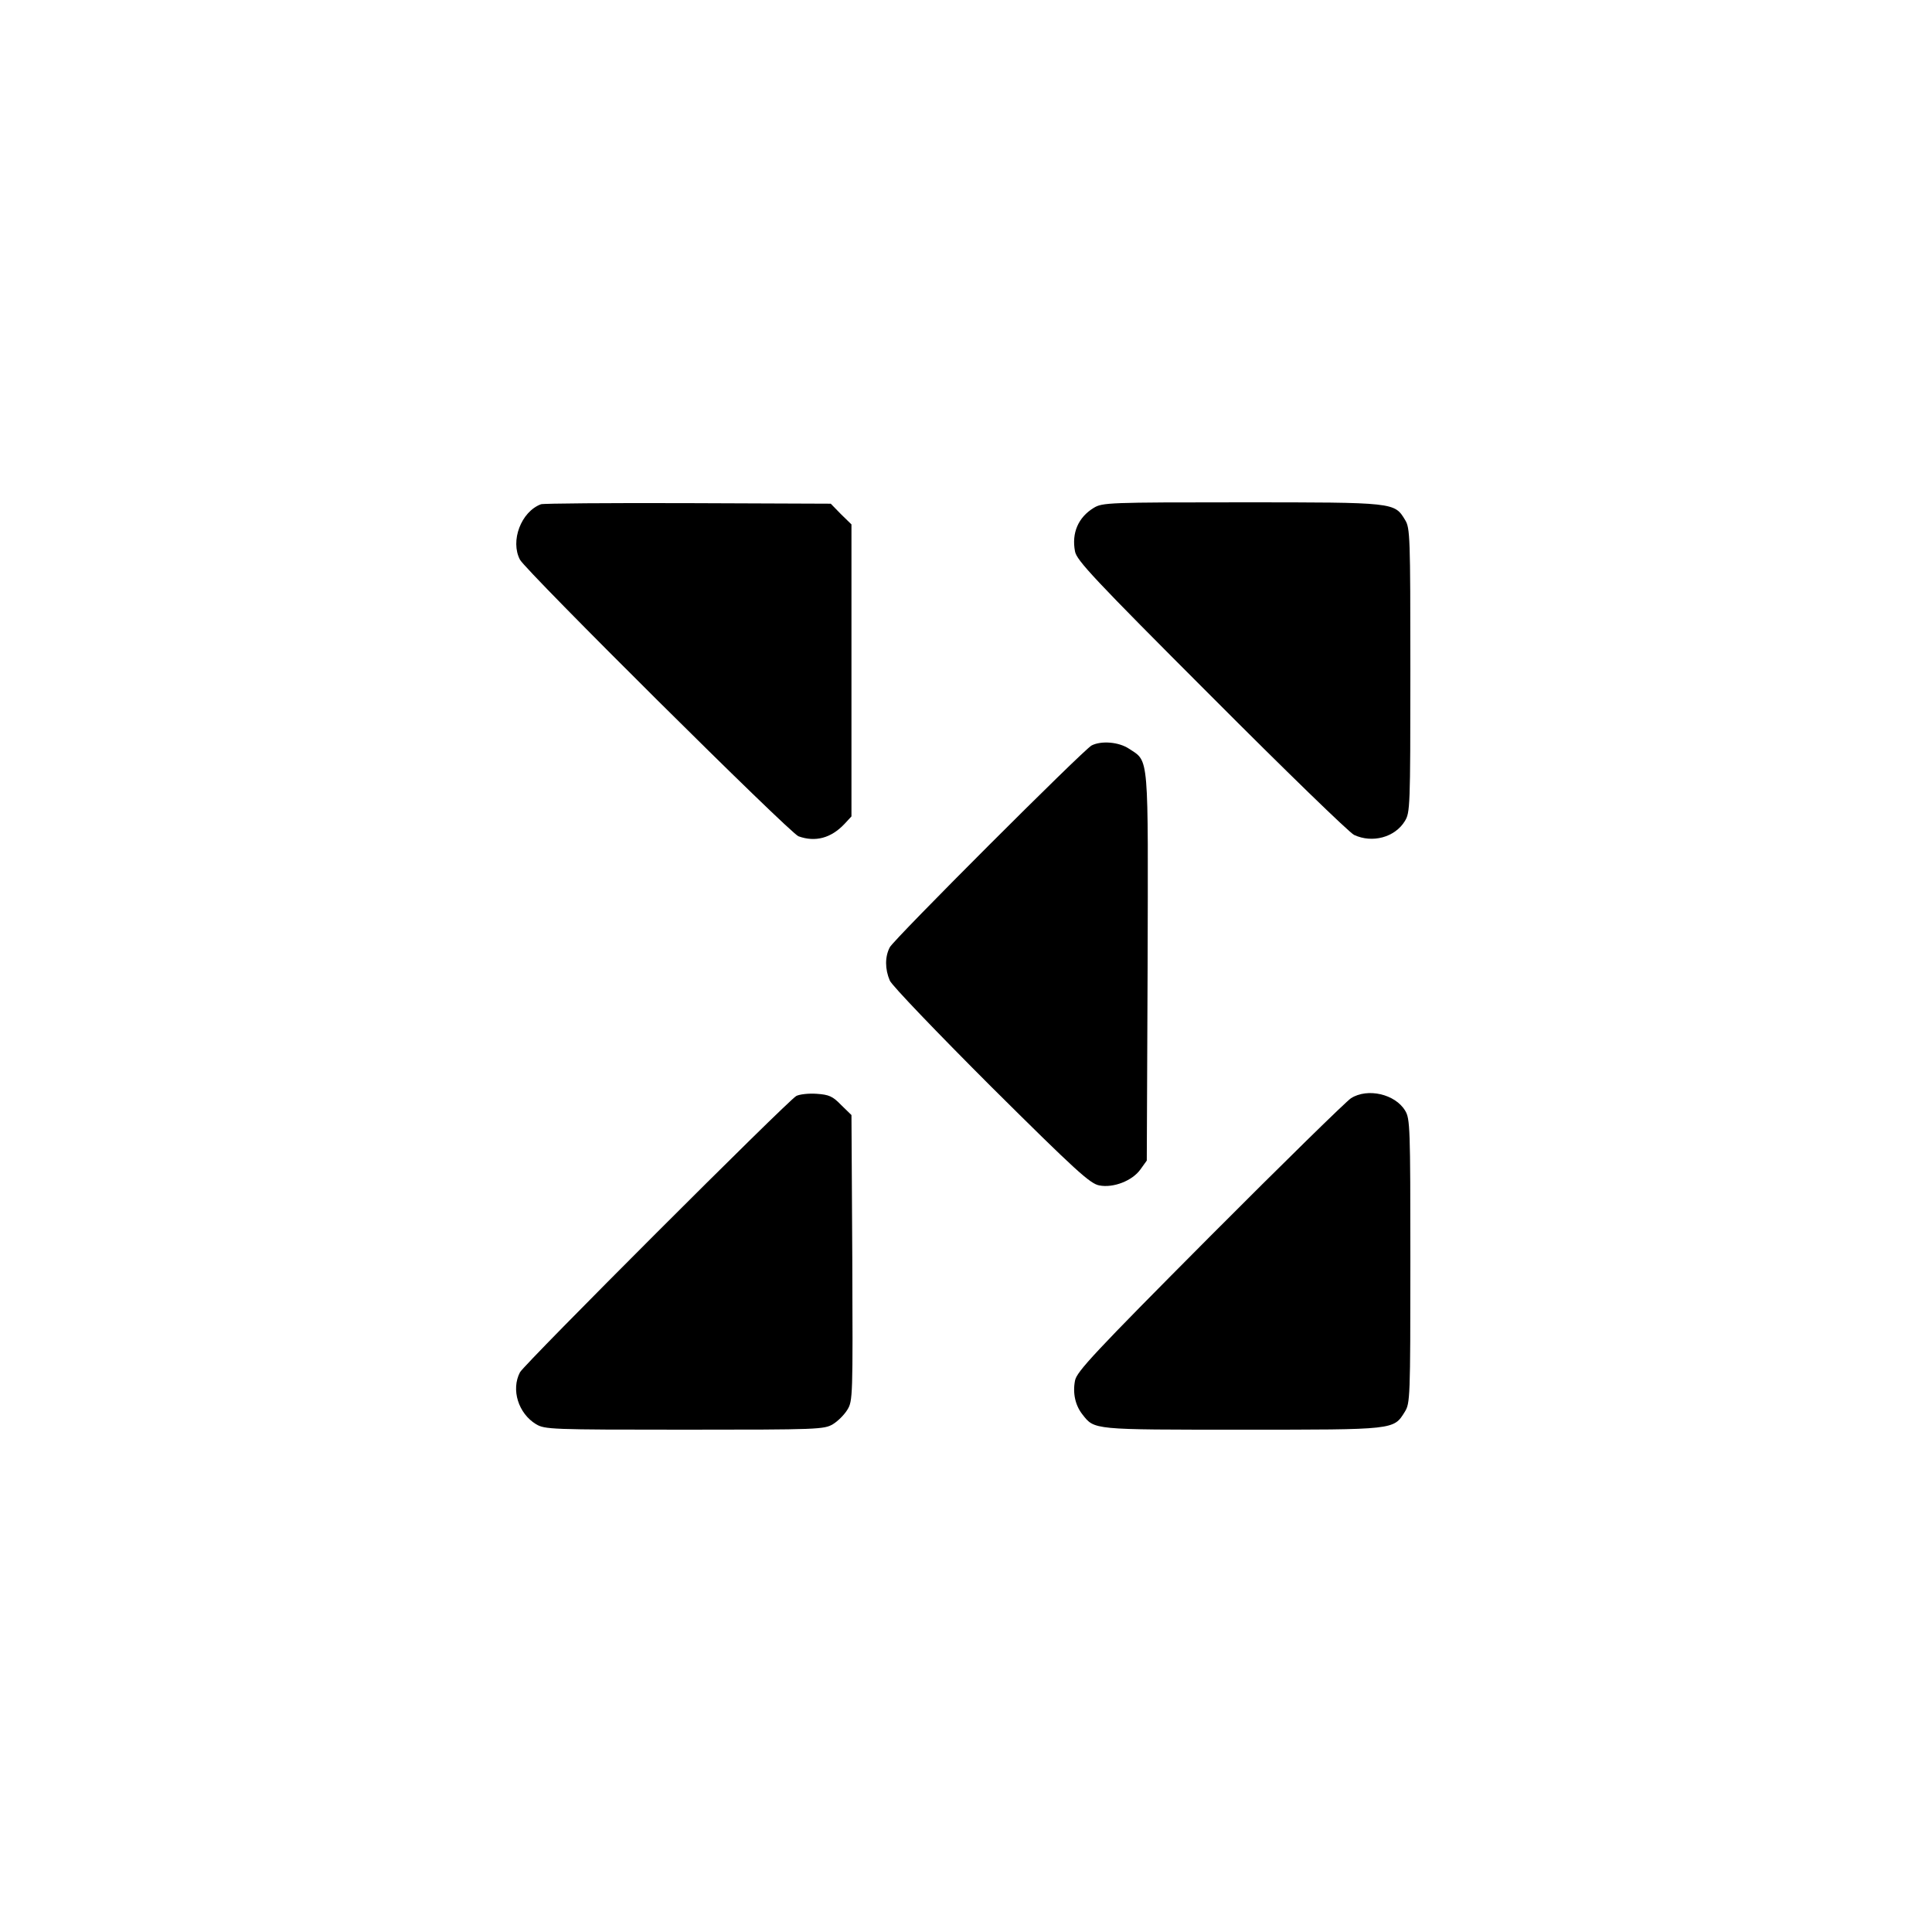
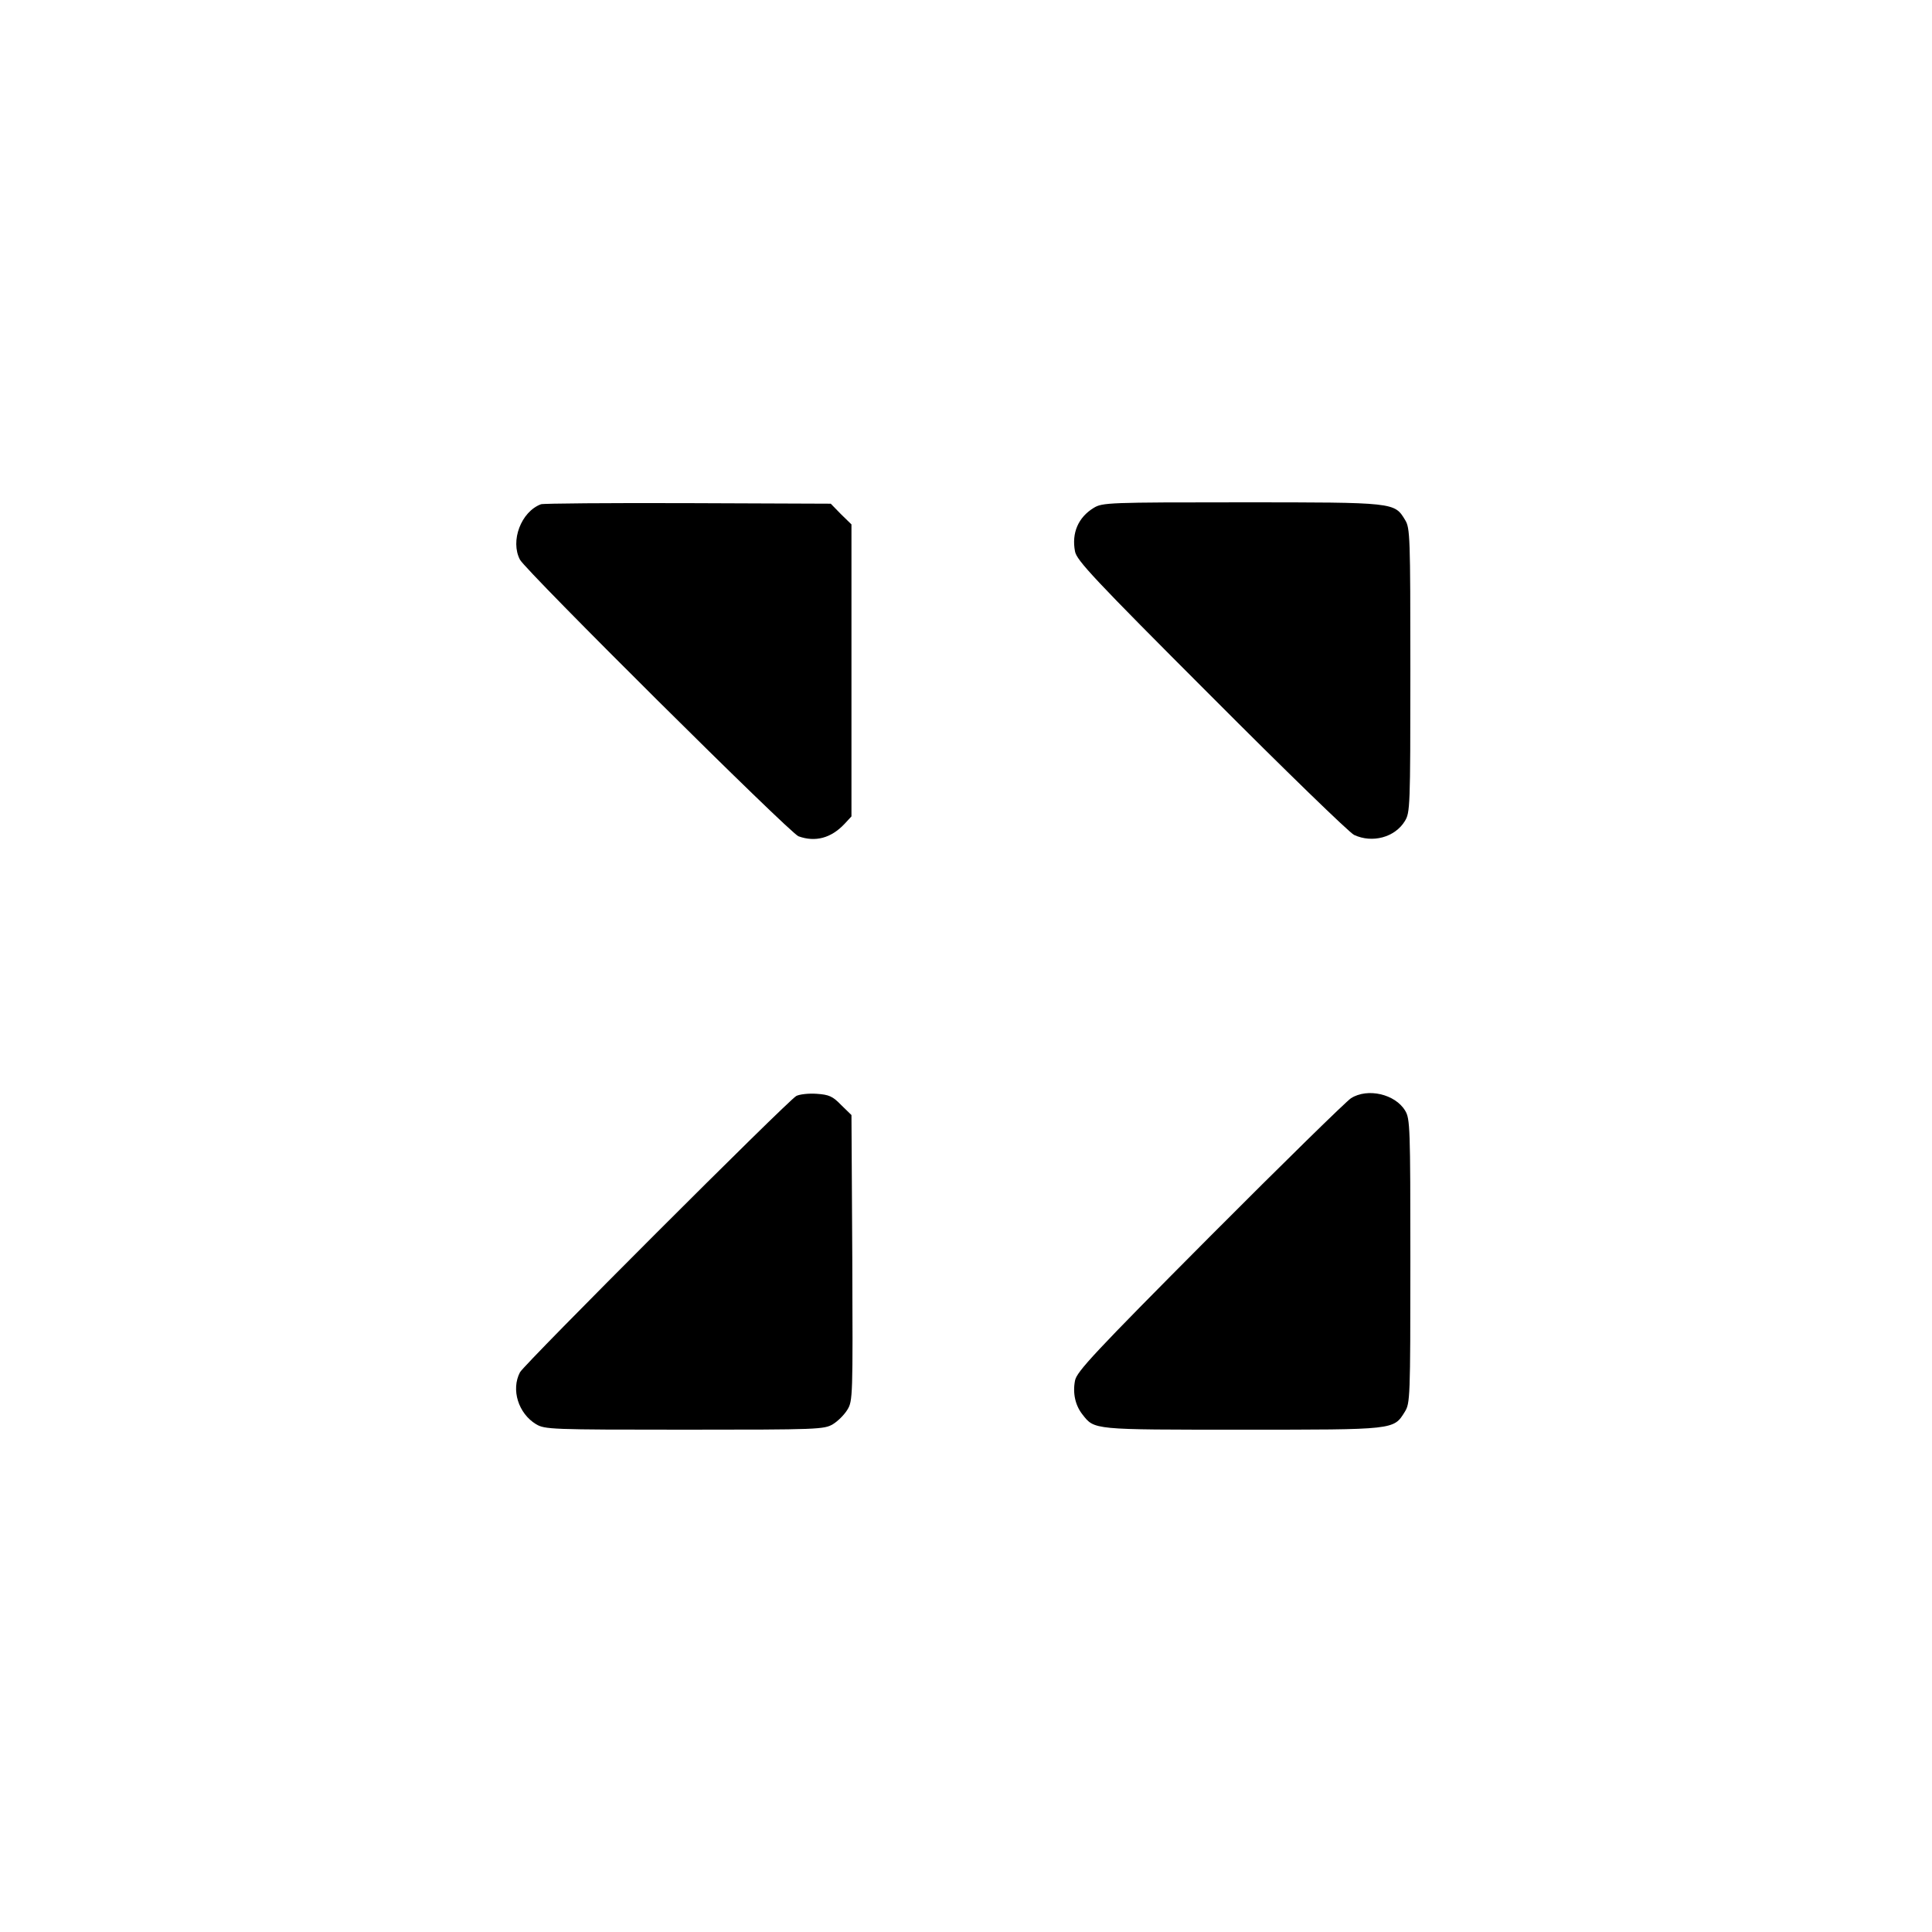
<svg xmlns="http://www.w3.org/2000/svg" version="1.0" width="700pt" height="700pt" viewBox="0 0 700 700" preserveAspectRatio="xMidYMid meet">
  <g transform="translate(0,700) scale(0.1,-0.1)" fill="#000000" stroke="none">
    <path d="M1960 5173 c-72 -27 -112 -133 -76 -201 23 -42 977 -990 1009 -1002 61 -22 118 -7 167 45 l25 27 0 529 0 529 -38 37 -37 38 -518 2 c-284 1 -524 -1 -532 -4z" />
    <path d="M3963 5160 c-56 -34 -81 -91 -68 -158 6 -32 66 -97 493 -524 267 -268 501 -495 518 -503 66 -31 148 -9 184 50 19 31 20 48 20 546 0 485 -1 516 -19 545 -39 64 -35 64 -593 64 -481 0 -504 -1 -535 -20z" />
-     <path d="M3955 4299 c-31 -17 -715 -701 -731 -731 -18 -34 -18 -79 0 -121 8 -18 169 -186 367 -384 309 -307 359 -352 392 -358 51 -10 120 17 149 58 l23 32 3 700 c2 781 6 744 -67 792 -37 25 -101 30 -136 12z" />
    <path d="M2885 3029 c-32 -18 -985 -971 -1001 -1001 -33 -63 -6 -149 58 -188 32 -19 52 -20 538 -20 486 0 506 1 538 20 18 11 41 34 52 52 20 32 20 48 18 550 l-3 518 -37 36 c-31 32 -44 38 -90 41 -29 2 -62 -2 -73 -8z" />
    <path d="M4895 3021 c-16 -10 -247 -236 -512 -502 -418 -420 -482 -489 -488 -521 -9 -46 1 -90 27 -123 44 -56 35 -55 578 -55 556 0 549 -1 590 65 19 31 20 48 20 546 0 485 -1 516 -19 545 -36 60 -136 83 -196 45z" />
  </g>
</svg>